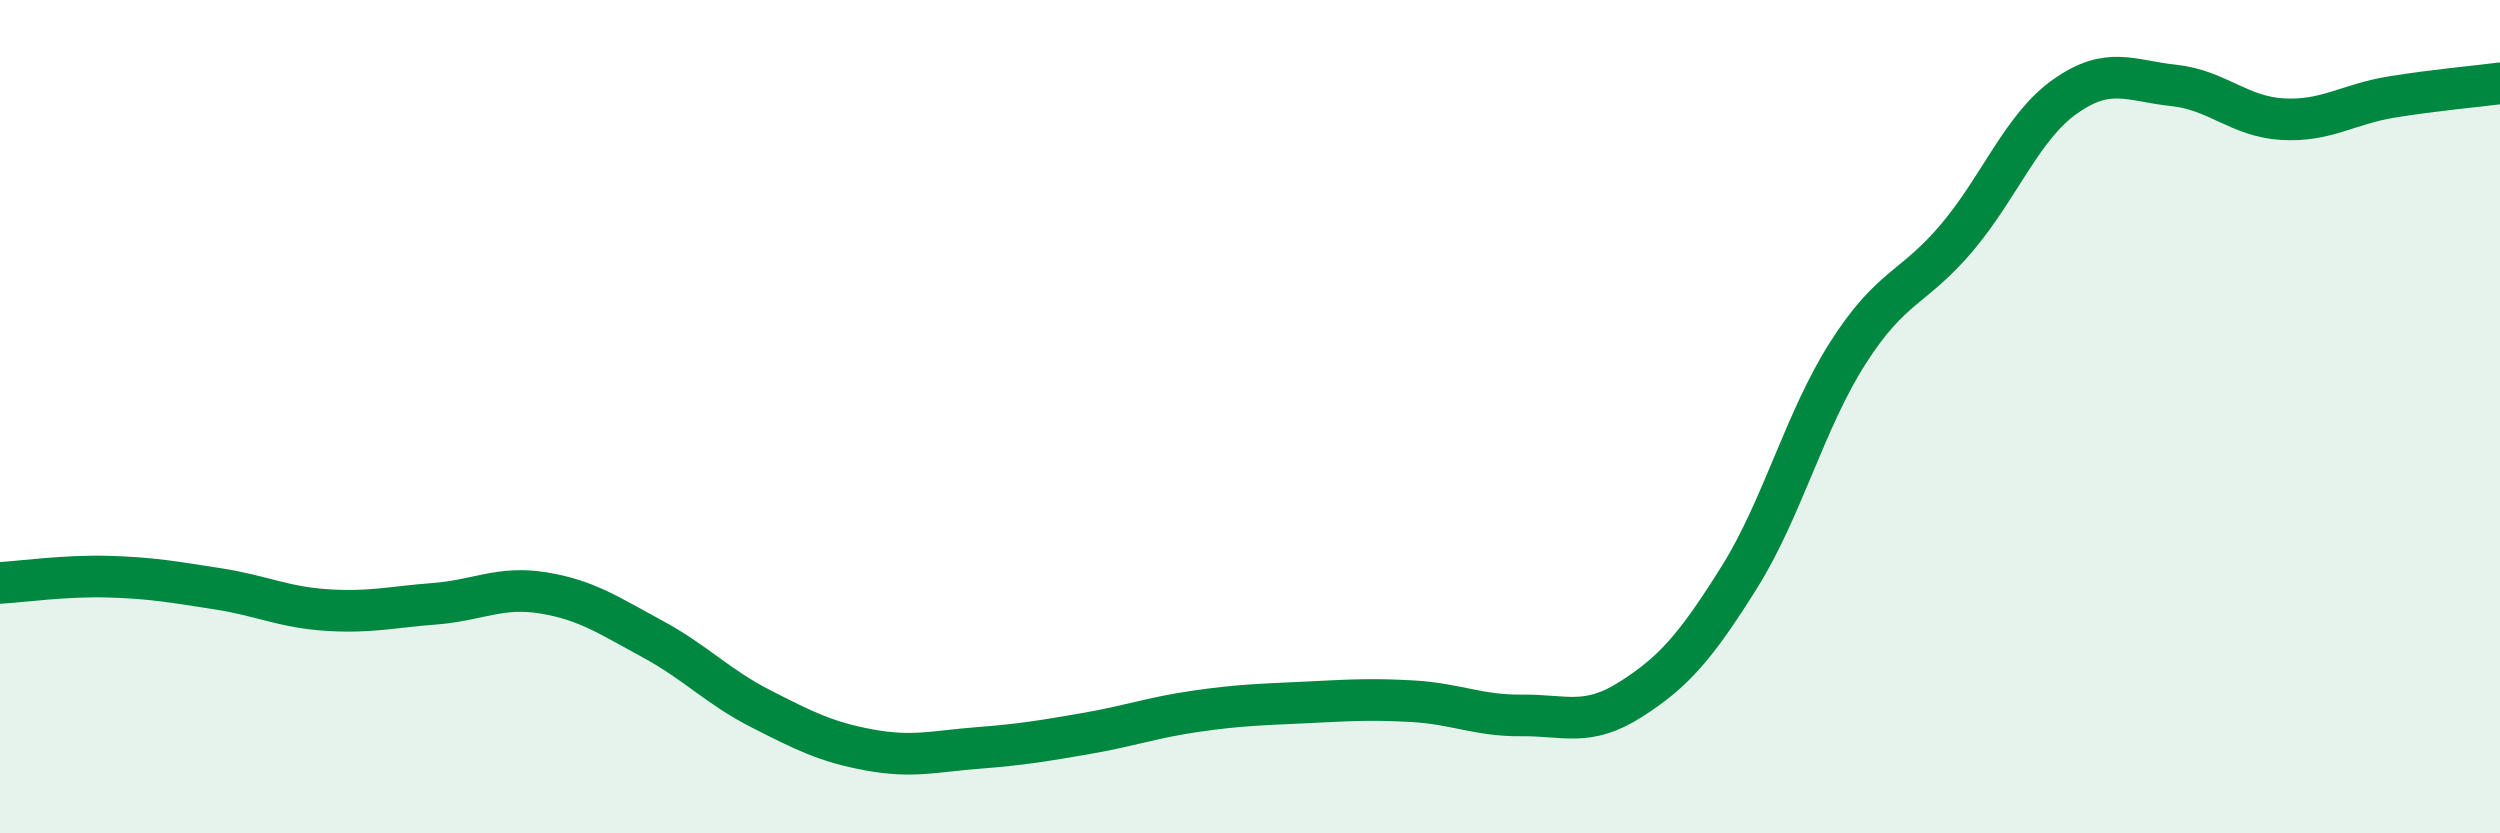
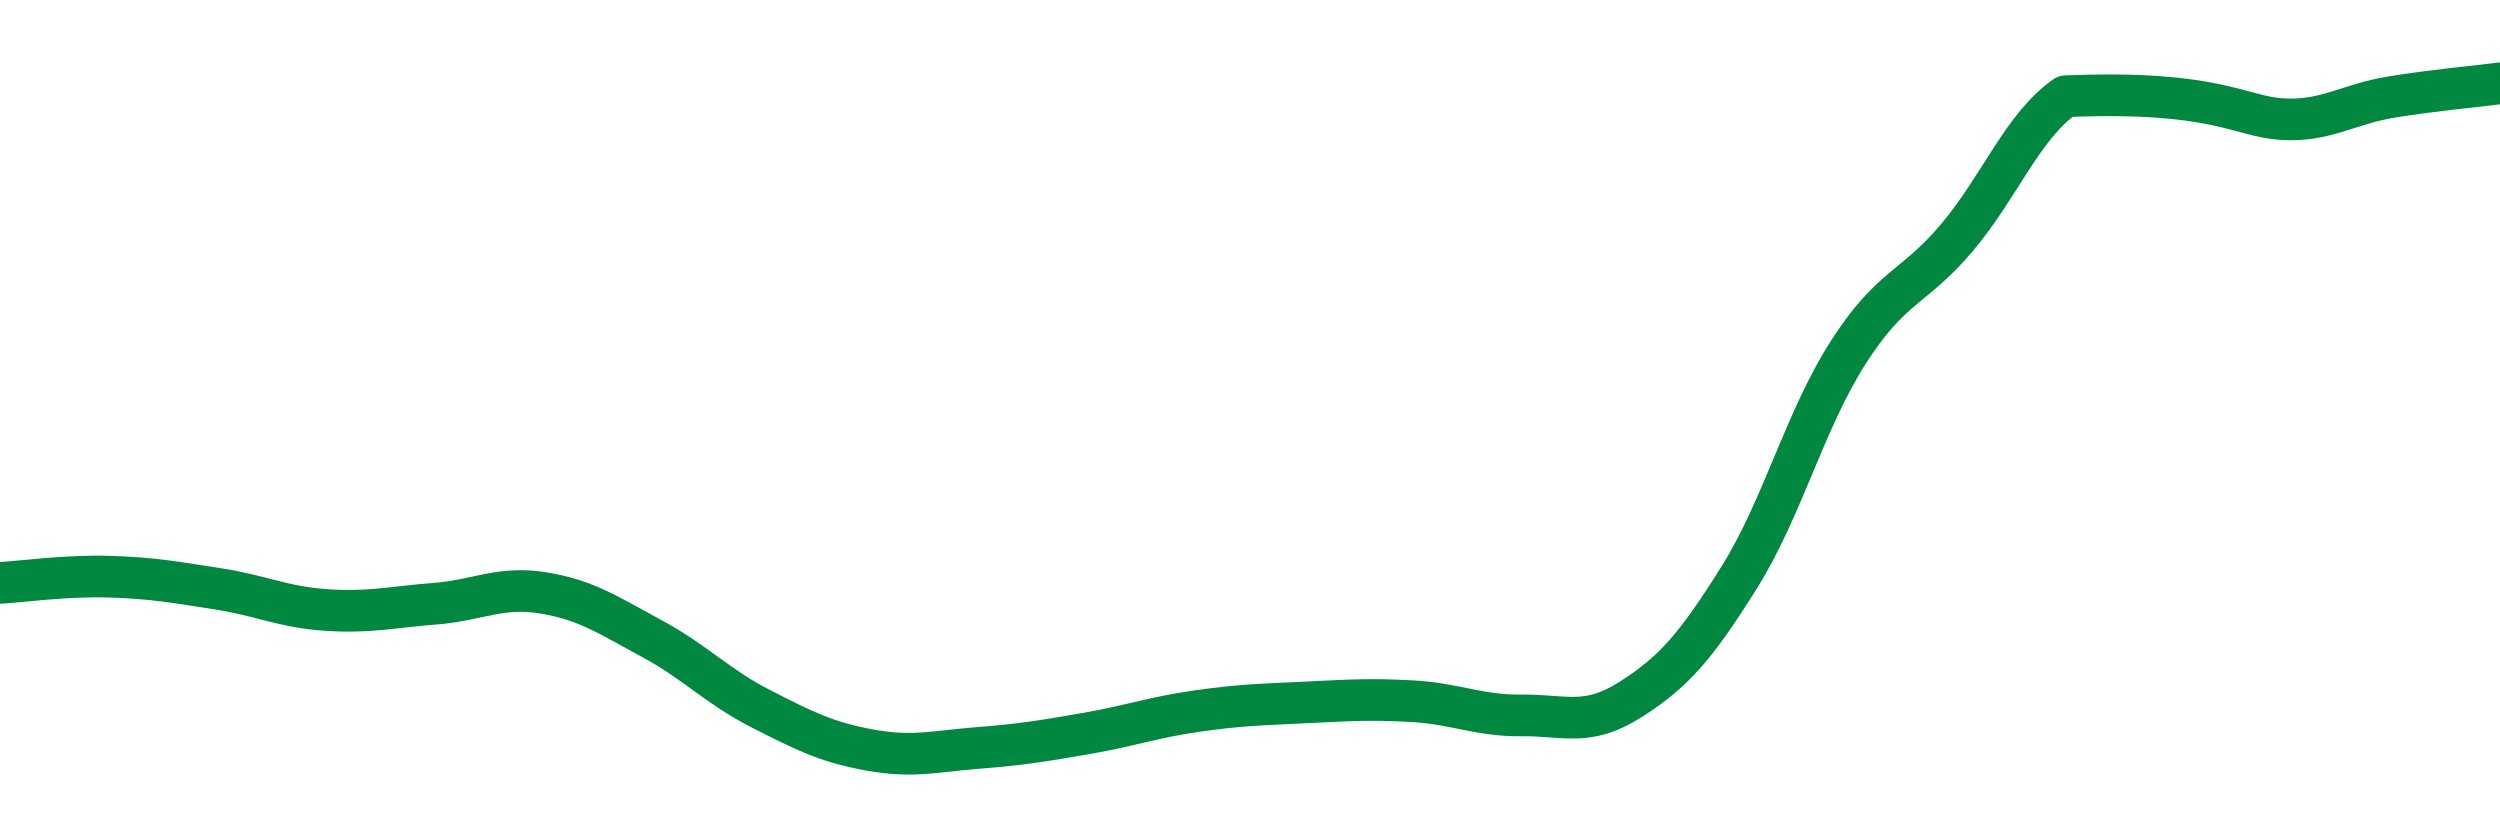
<svg xmlns="http://www.w3.org/2000/svg" width="60" height="20" viewBox="0 0 60 20">
-   <path d="M 0,13.99 C 0.52,13.96 1.57,13.81 2.61,13.84 C 3.65,13.87 4.18,13.97 5.22,14.13 C 6.26,14.29 6.79,14.57 7.83,14.64 C 8.87,14.71 9.39,14.57 10.43,14.49 C 11.47,14.41 12,14.06 13.04,14.23 C 14.08,14.4 14.61,14.77 15.65,15.33 C 16.69,15.89 17.22,16.48 18.26,17.01 C 19.3,17.54 19.83,17.81 20.87,18 C 21.91,18.19 22.44,18.03 23.48,17.95 C 24.52,17.87 25.05,17.78 26.09,17.6 C 27.13,17.42 27.66,17.22 28.7,17.07 C 29.74,16.92 30.26,16.91 31.3,16.86 C 32.34,16.81 32.87,16.77 33.91,16.83 C 34.95,16.89 35.48,17.18 36.52,17.17 C 37.56,17.16 38.09,17.45 39.13,16.79 C 40.17,16.13 40.7,15.52 41.74,13.86 C 42.78,12.2 43.31,10.1 44.35,8.47 C 45.39,6.84 45.92,6.94 46.96,5.71 C 48,4.48 48.53,3.04 49.57,2.31 C 50.61,1.58 51.13,1.94 52.17,2.05 C 53.21,2.16 53.74,2.8 54.78,2.86 C 55.82,2.92 56.35,2.5 57.39,2.33 C 58.43,2.16 59.48,2.07 60,2L60 20L0 20Z" fill="#008740" opacity="0.1" stroke-linecap="round" stroke-linejoin="round" />
-   <path d="M 0,13.99 C 0.52,13.96 1.57,13.81 2.61,13.84 C 3.65,13.87 4.18,13.97 5.22,14.13 C 6.26,14.29 6.79,14.57 7.83,14.64 C 8.87,14.71 9.39,14.57 10.43,14.49 C 11.47,14.41 12,14.06 13.04,14.23 C 14.08,14.4 14.61,14.77 15.65,15.33 C 16.69,15.89 17.22,16.48 18.26,17.01 C 19.3,17.54 19.83,17.81 20.87,18 C 21.91,18.19 22.44,18.03 23.48,17.95 C 24.52,17.87 25.05,17.78 26.09,17.6 C 27.13,17.42 27.66,17.22 28.7,17.07 C 29.74,16.92 30.26,16.91 31.3,16.86 C 32.34,16.81 32.87,16.77 33.91,16.83 C 34.95,16.89 35.48,17.18 36.52,17.17 C 37.56,17.16 38.09,17.45 39.13,16.79 C 40.17,16.13 40.7,15.52 41.74,13.86 C 42.78,12.2 43.31,10.1 44.35,8.47 C 45.39,6.84 45.92,6.94 46.96,5.71 C 48,4.48 48.53,3.04 49.57,2.31 C 50.61,1.58 51.13,1.94 52.17,2.05 C 53.21,2.16 53.74,2.8 54.78,2.86 C 55.82,2.92 56.35,2.5 57.39,2.33 C 58.43,2.16 59.48,2.07 60,2" stroke="#008740" stroke-width="1" fill="none" stroke-linecap="round" stroke-linejoin="round" />
+   <path d="M 0,13.99 C 0.52,13.96 1.57,13.81 2.61,13.84 C 3.65,13.87 4.18,13.97 5.22,14.13 C 6.26,14.29 6.79,14.57 7.83,14.64 C 8.87,14.71 9.39,14.57 10.43,14.49 C 11.47,14.41 12,14.06 13.04,14.23 C 14.08,14.4 14.61,14.77 15.65,15.33 C 16.69,15.89 17.22,16.48 18.26,17.01 C 19.3,17.54 19.83,17.81 20.87,18 C 21.91,18.19 22.44,18.03 23.48,17.95 C 24.52,17.87 25.05,17.78 26.09,17.6 C 27.13,17.42 27.66,17.22 28.7,17.07 C 29.74,16.92 30.26,16.91 31.3,16.86 C 32.34,16.81 32.87,16.77 33.91,16.83 C 34.95,16.89 35.48,17.18 36.52,17.17 C 37.56,17.16 38.09,17.45 39.13,16.79 C 40.17,16.13 40.7,15.52 41.74,13.86 C 42.78,12.2 43.31,10.1 44.35,8.47 C 45.39,6.84 45.92,6.94 46.96,5.71 C 48,4.48 48.53,3.04 49.57,2.31 C 53.21,2.16 53.74,2.8 54.78,2.86 C 55.82,2.92 56.35,2.5 57.39,2.33 C 58.43,2.16 59.48,2.07 60,2" stroke="#008740" stroke-width="1" fill="none" stroke-linecap="round" stroke-linejoin="round" />
</svg>